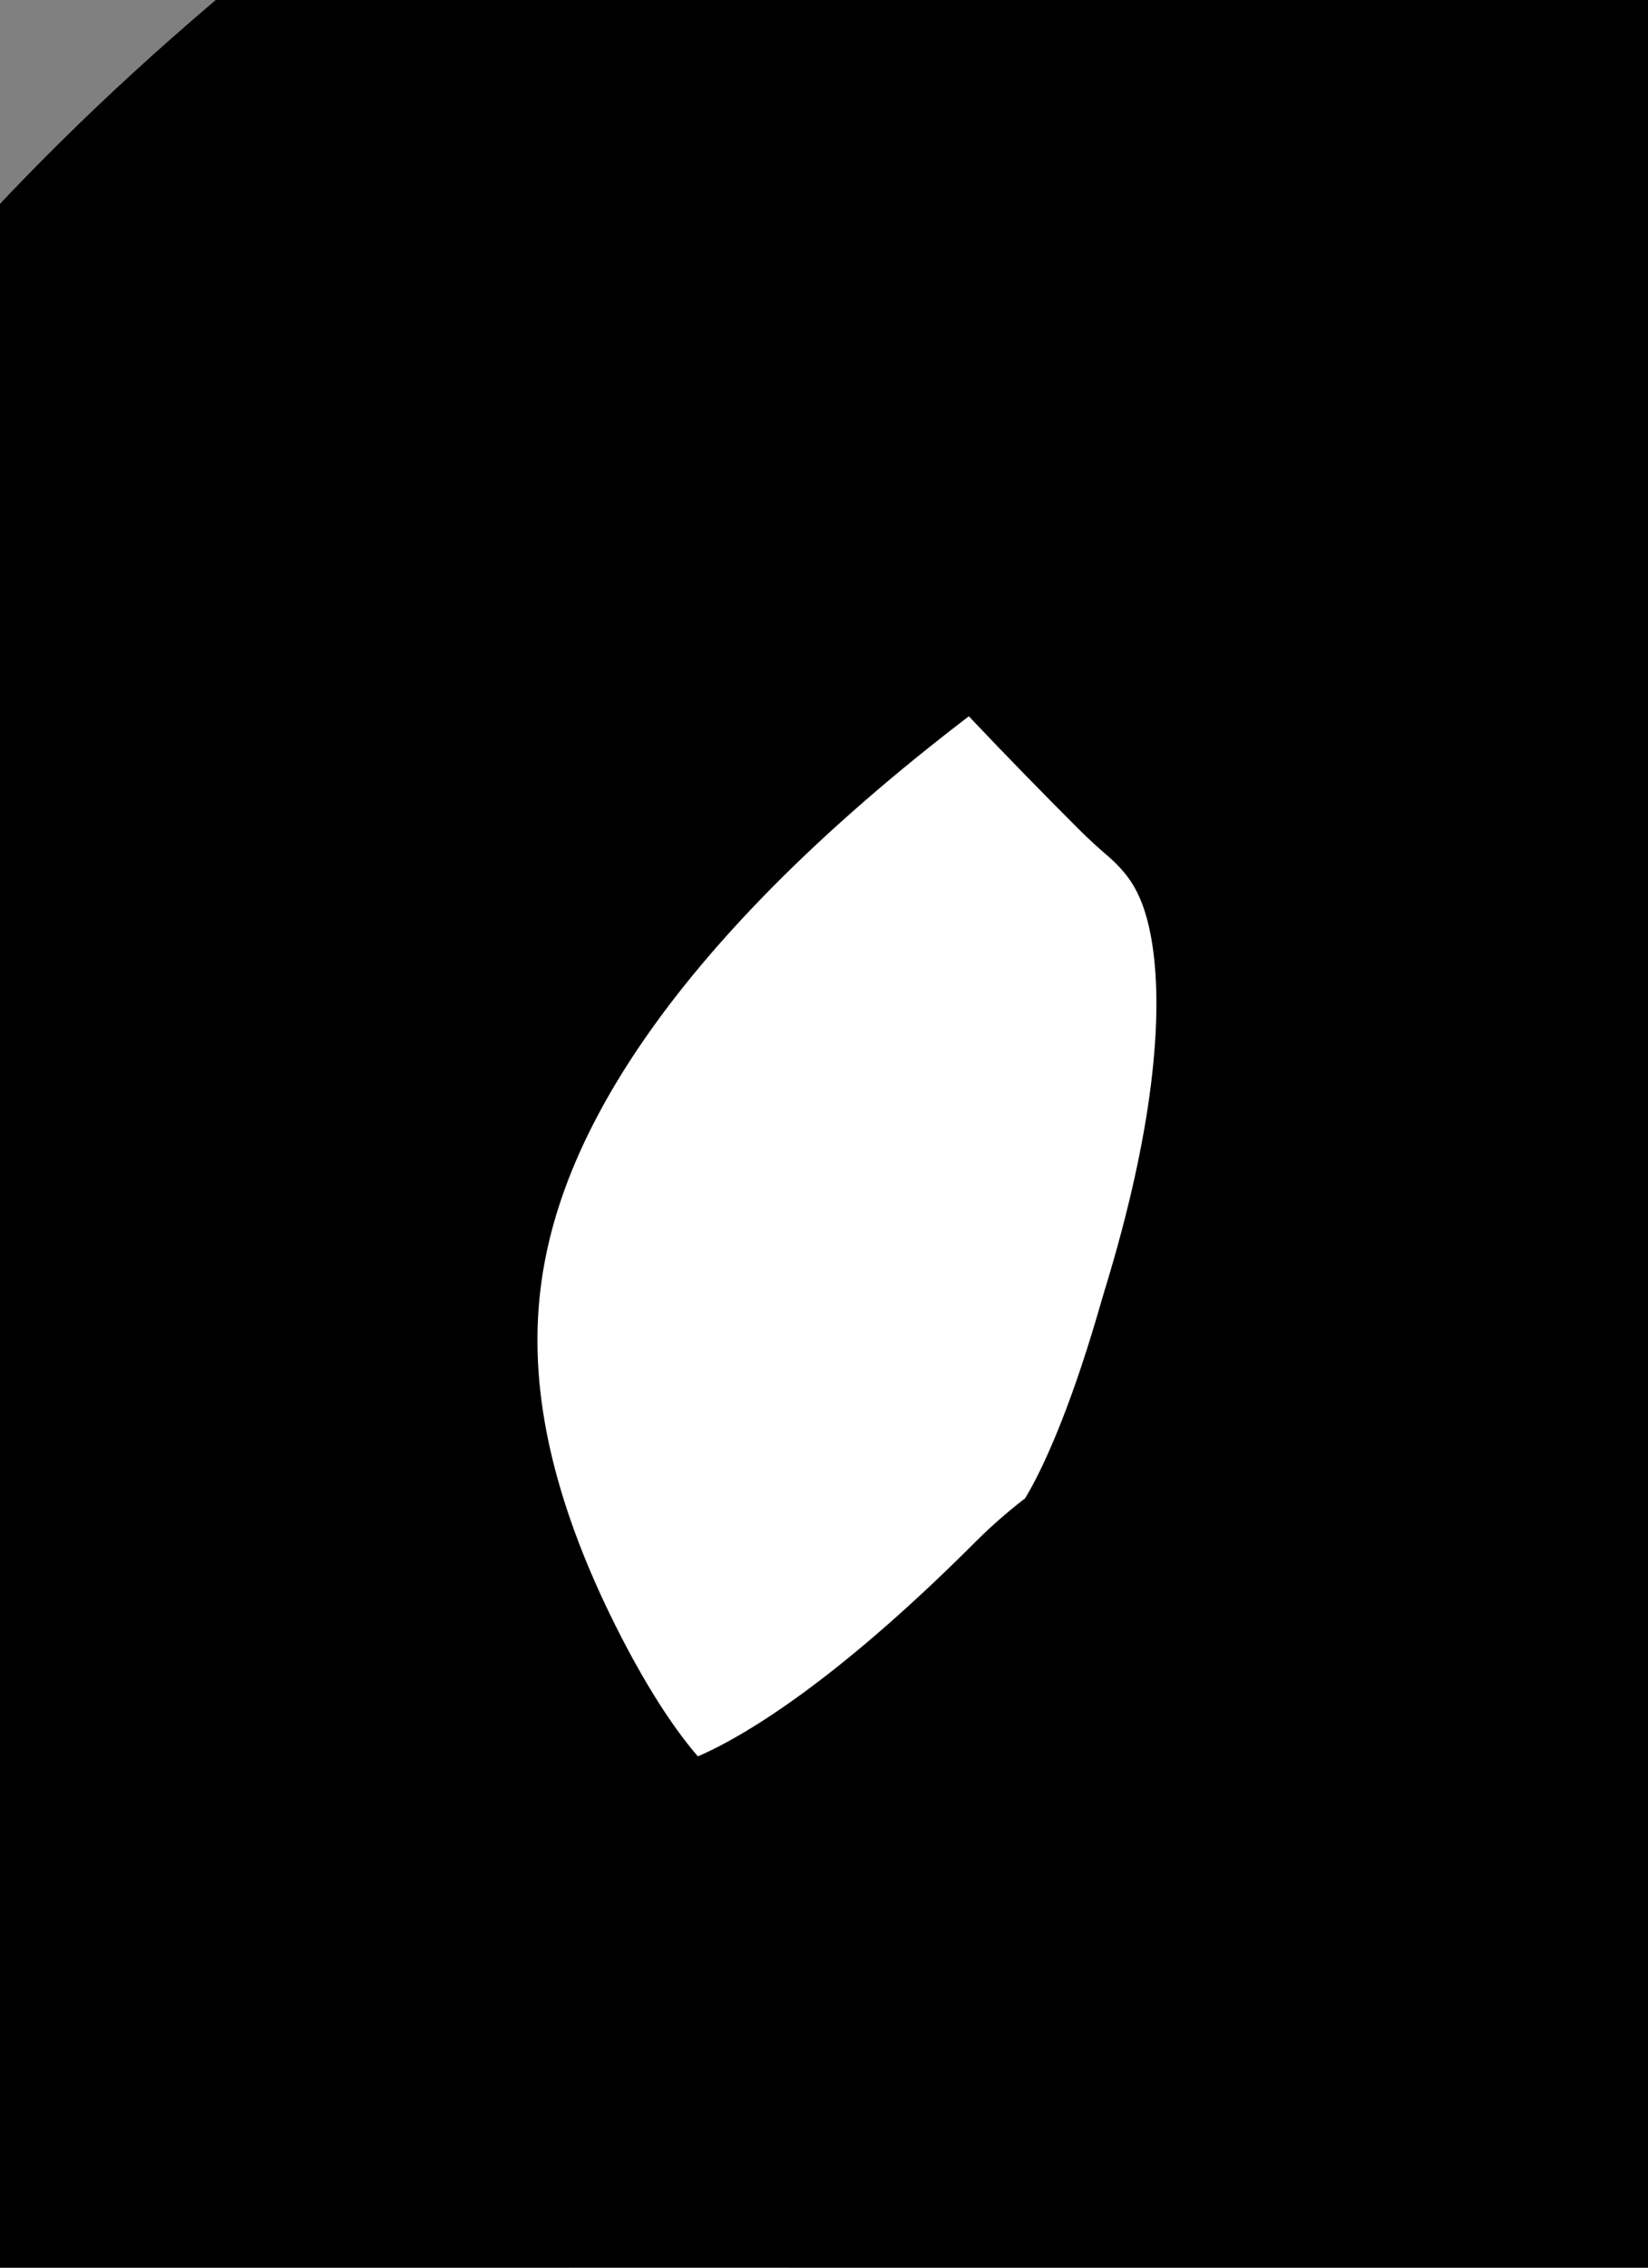
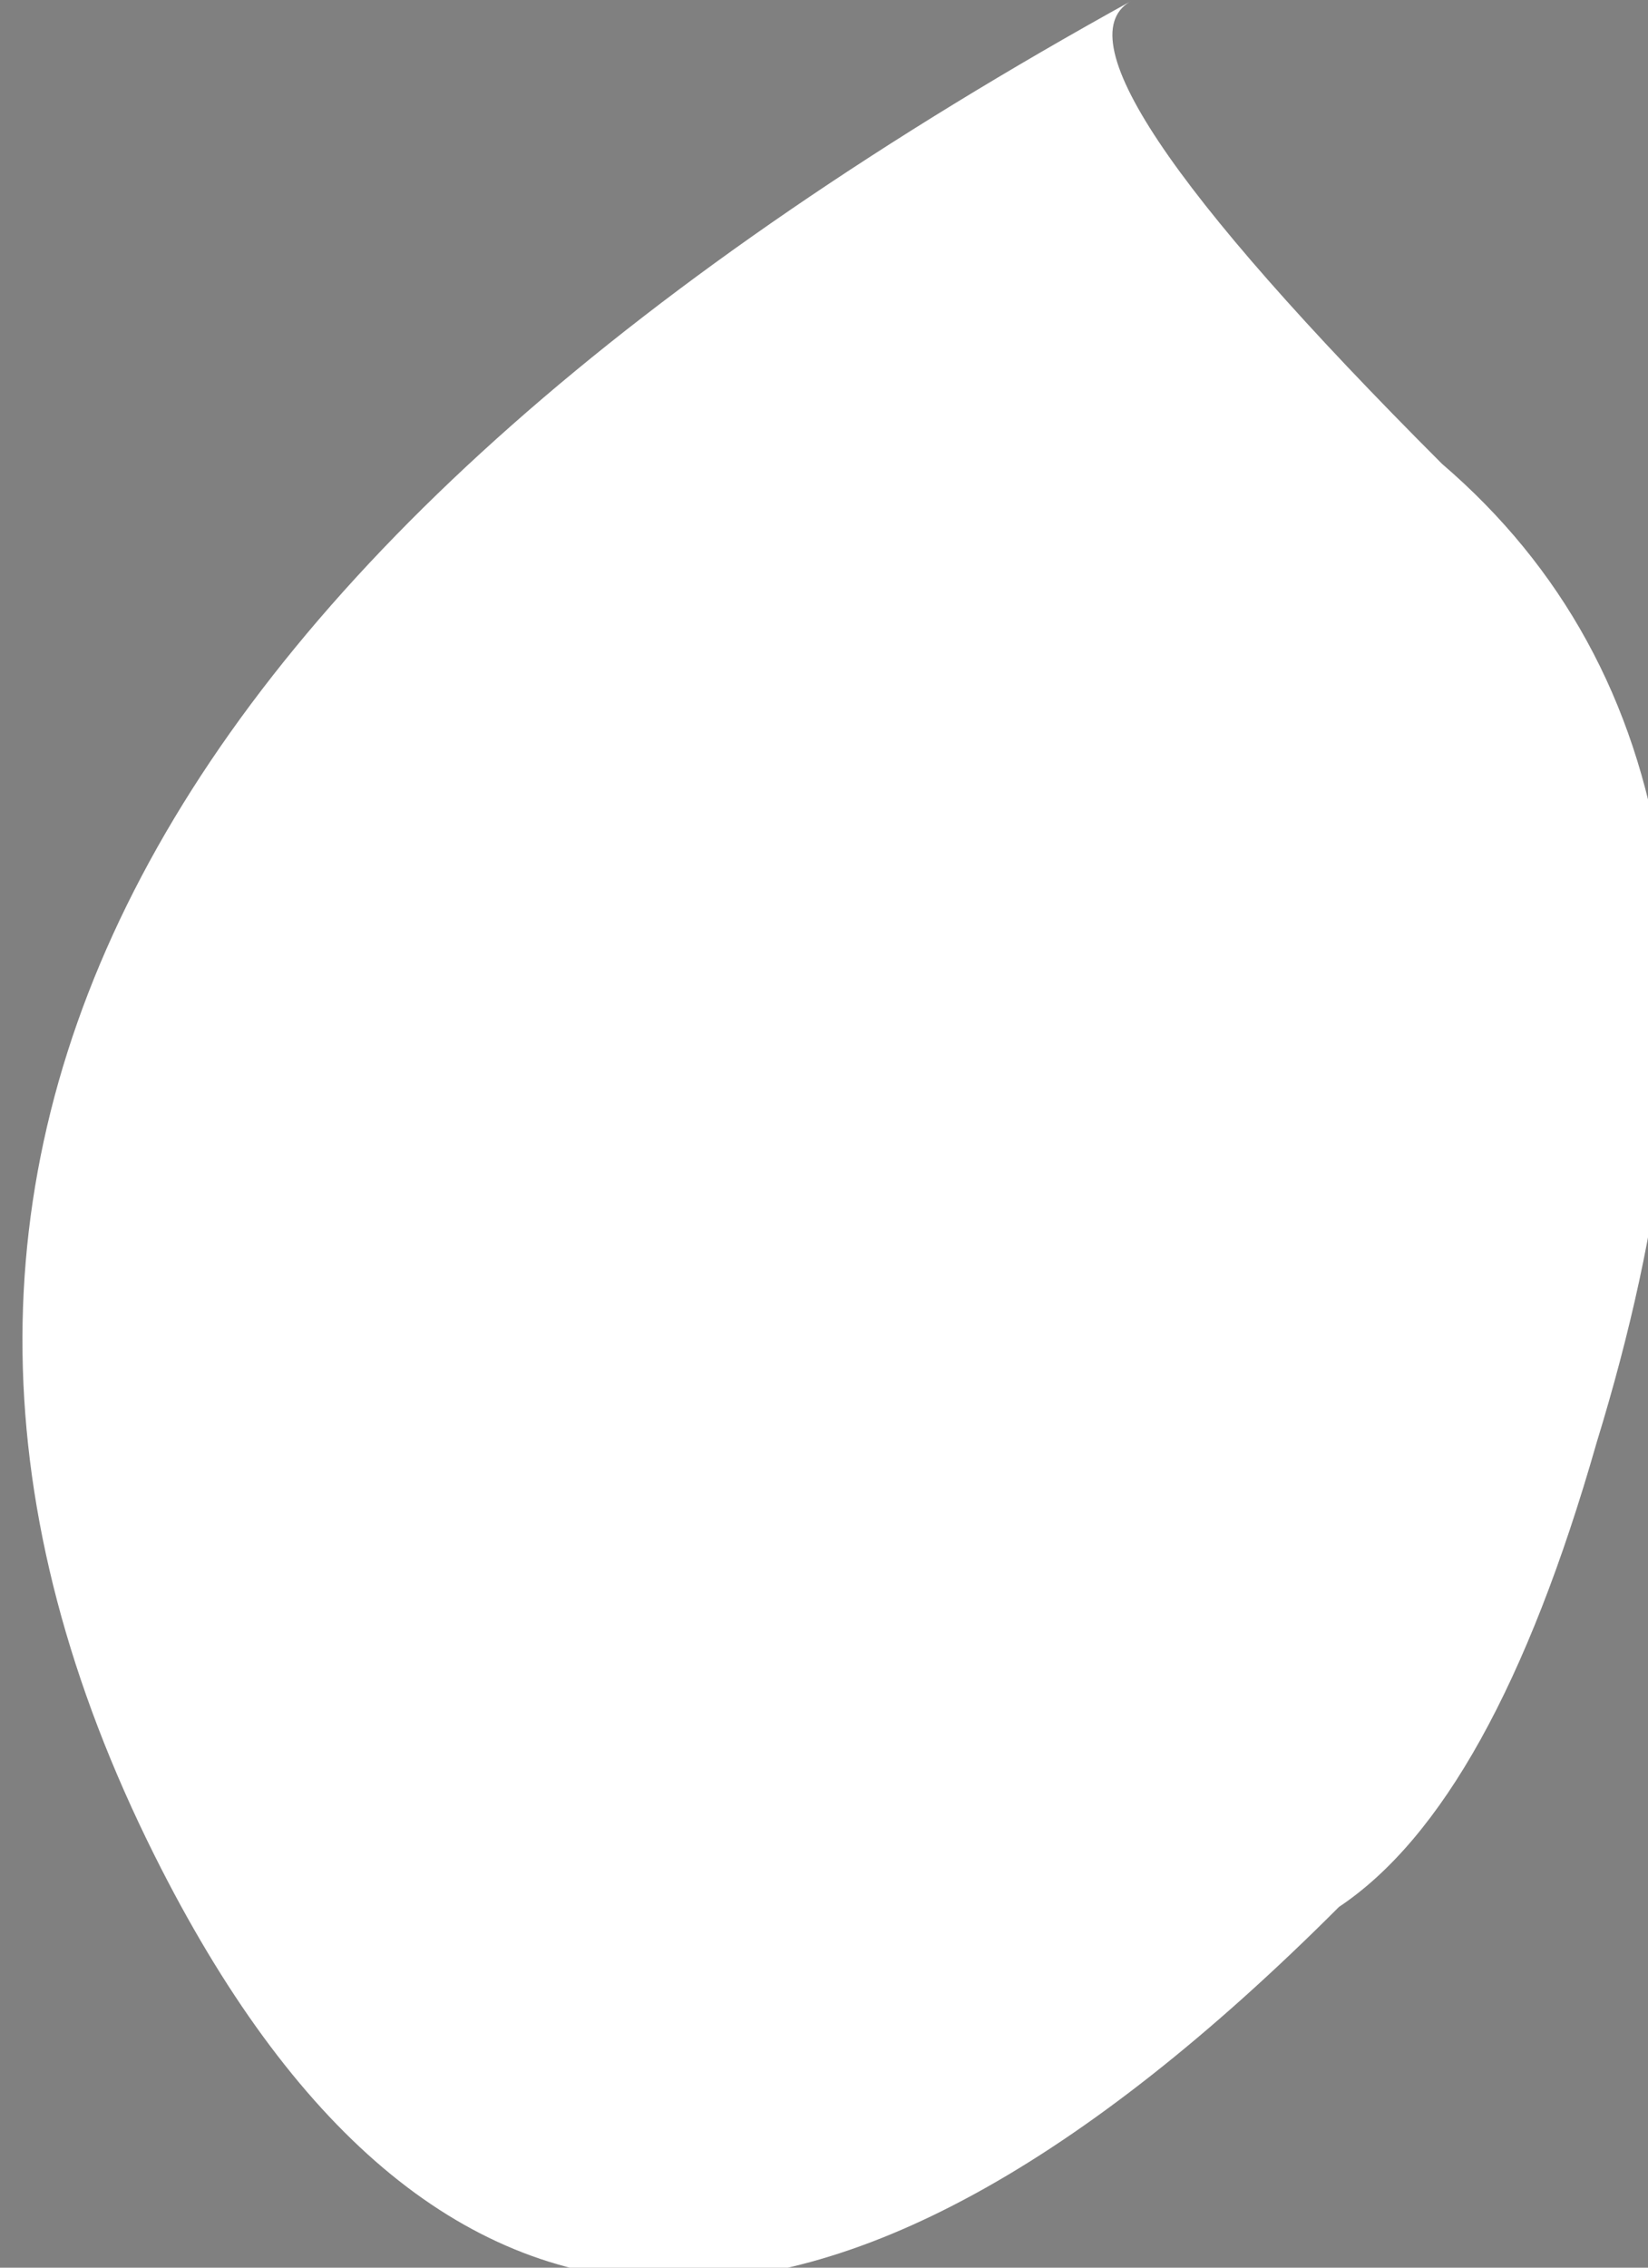
<svg xmlns="http://www.w3.org/2000/svg" height="2.2px" width="1.6px">
  <rect width="100%" height="100%" fill="#808080" stroke="none" />
  <g transform="matrix(1.0, 0.0, 0.0, 1.0, 0.0, 0.0)">
    <path d="M1.1 0.0 Q1.0 0.05 1.4 0.45 1.75 0.75 1.55 1.4 1.45 1.75 1.3 1.85 0.55 2.6 0.15 1.8 -0.35 0.8 1.1 0.0" fill="#ffffff" fill-rule="evenodd" stroke="none" />
-     <path d="M1.1 0.0 Q-0.35 0.8 0.15 1.8 0.55 2.6 1.3 1.85 1.45 1.75 1.55 1.4 1.75 0.75 1.4 0.45 1.0 0.05 1.1 0.0 Z" fill="none" stroke="#000000" stroke-linecap="round" stroke-linejoin="round" stroke-width="1.0" />
  </g>
</svg>